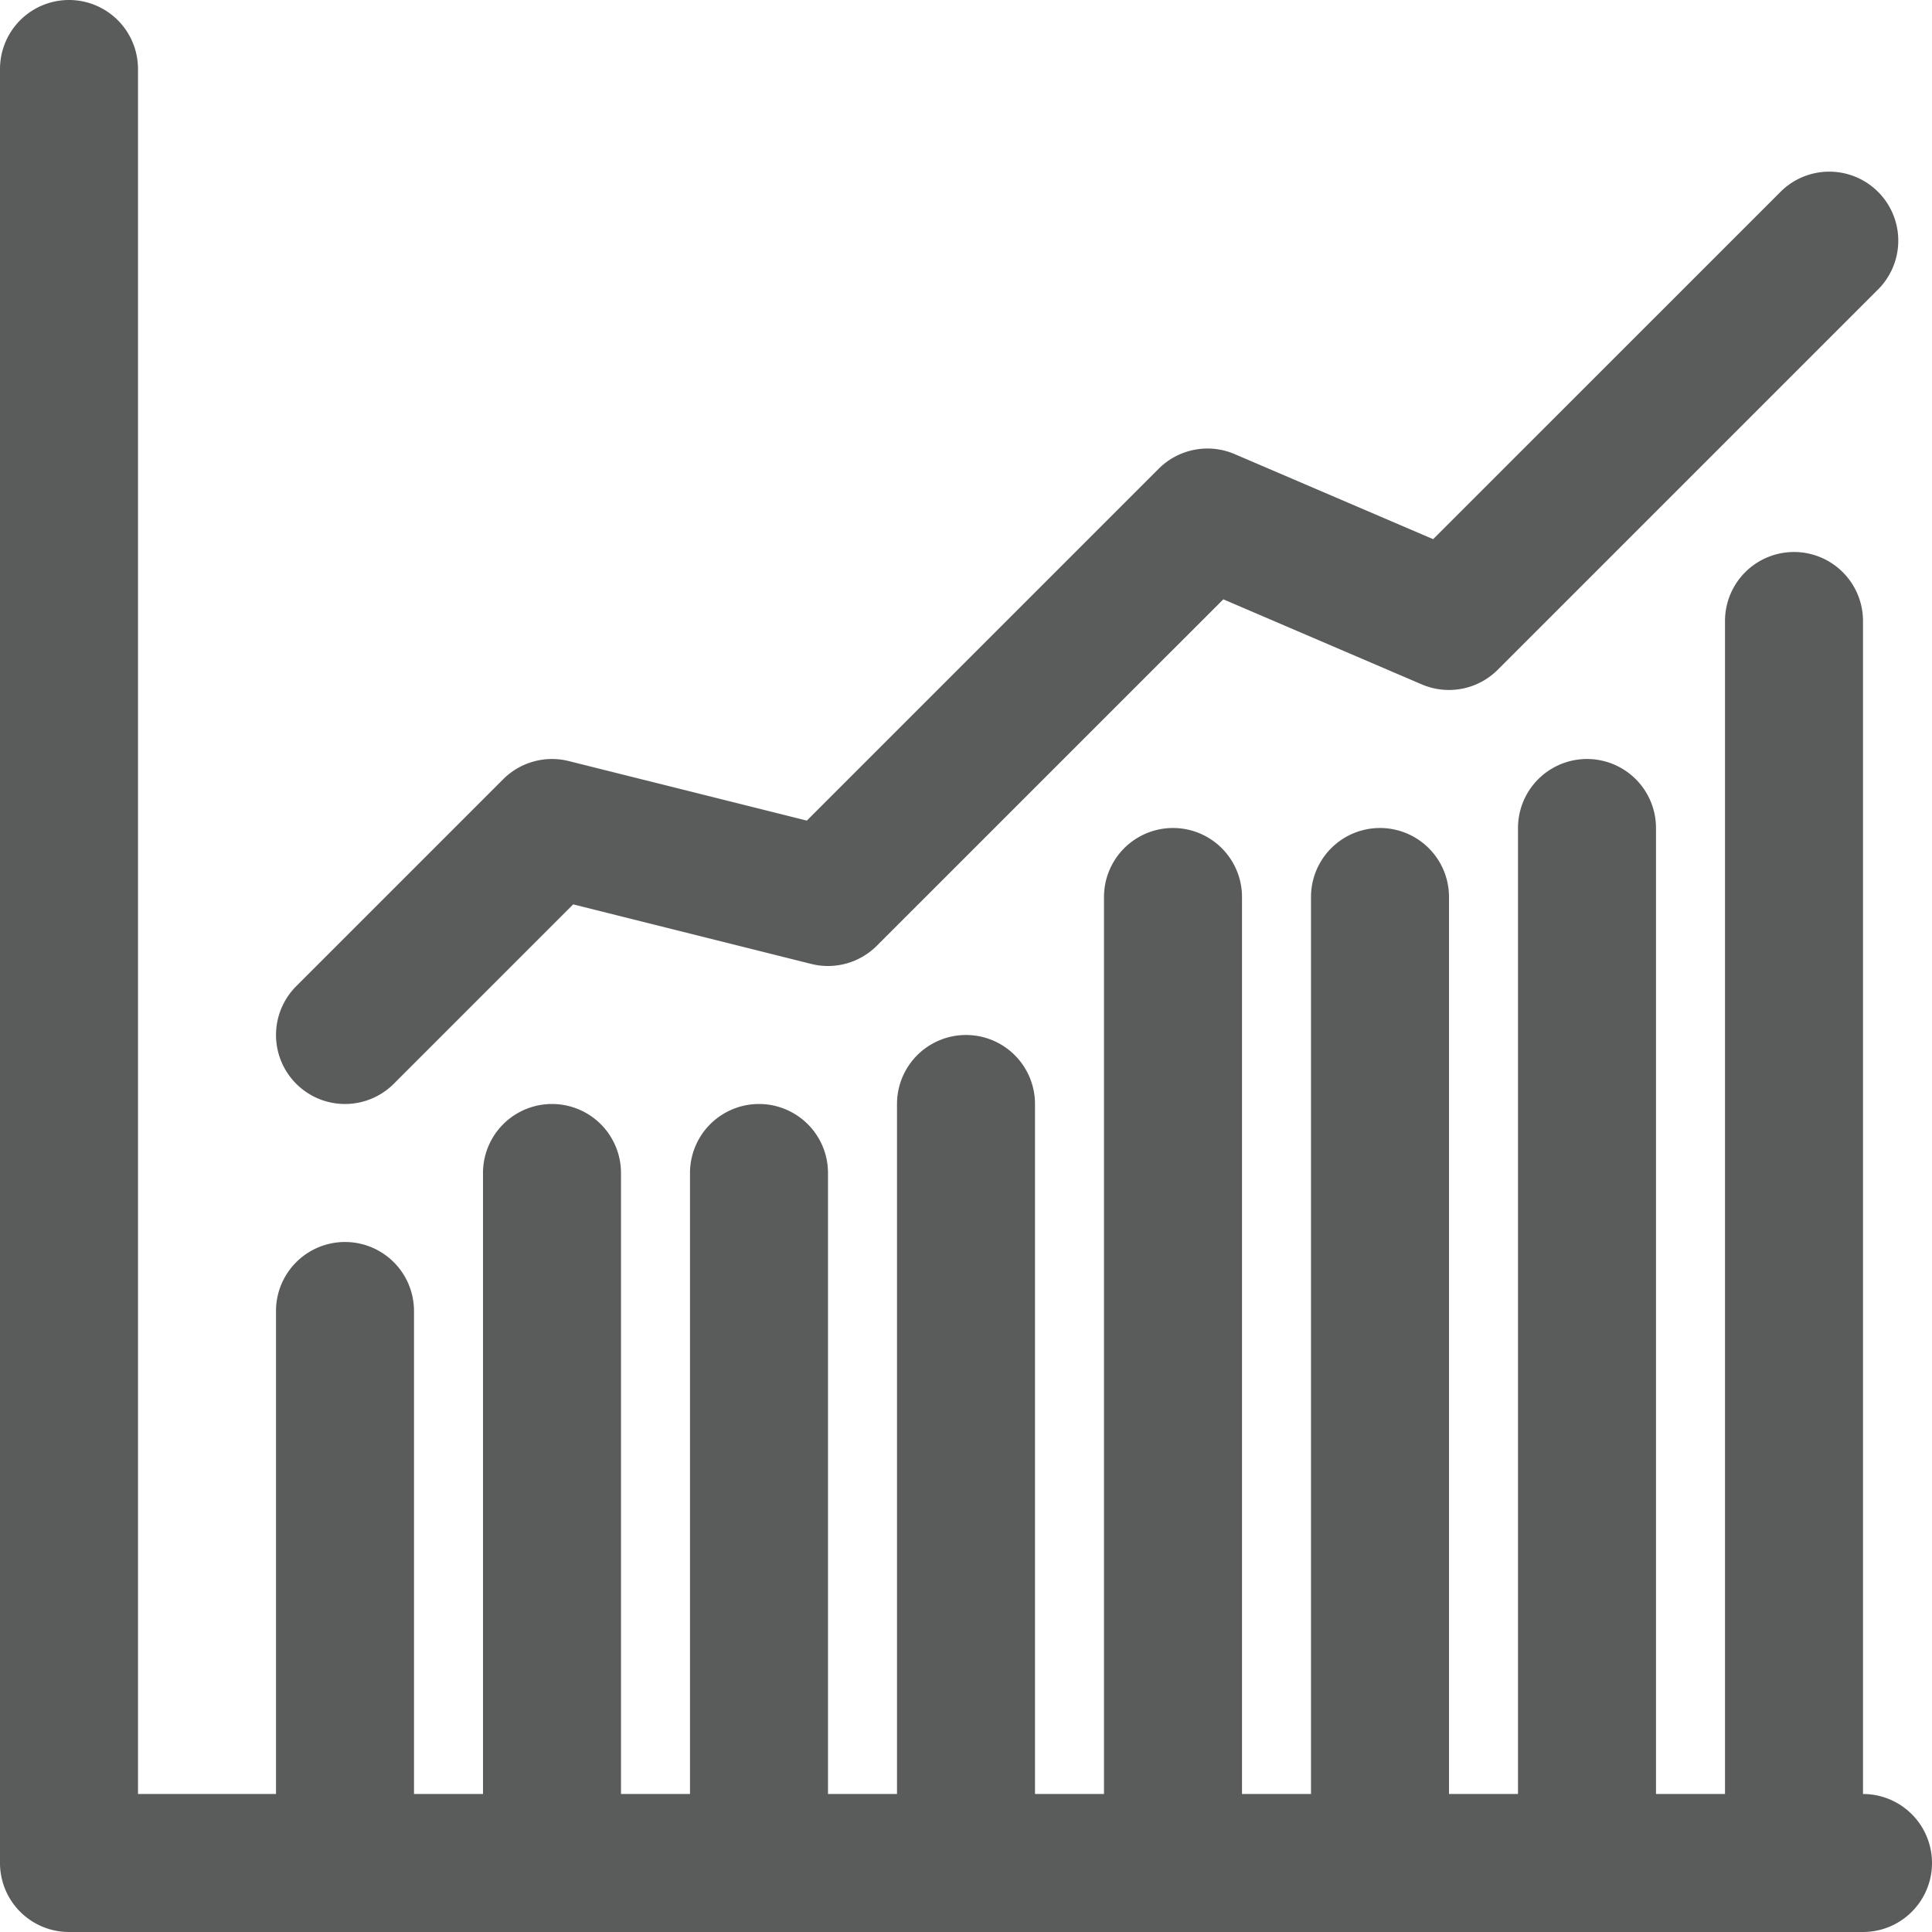
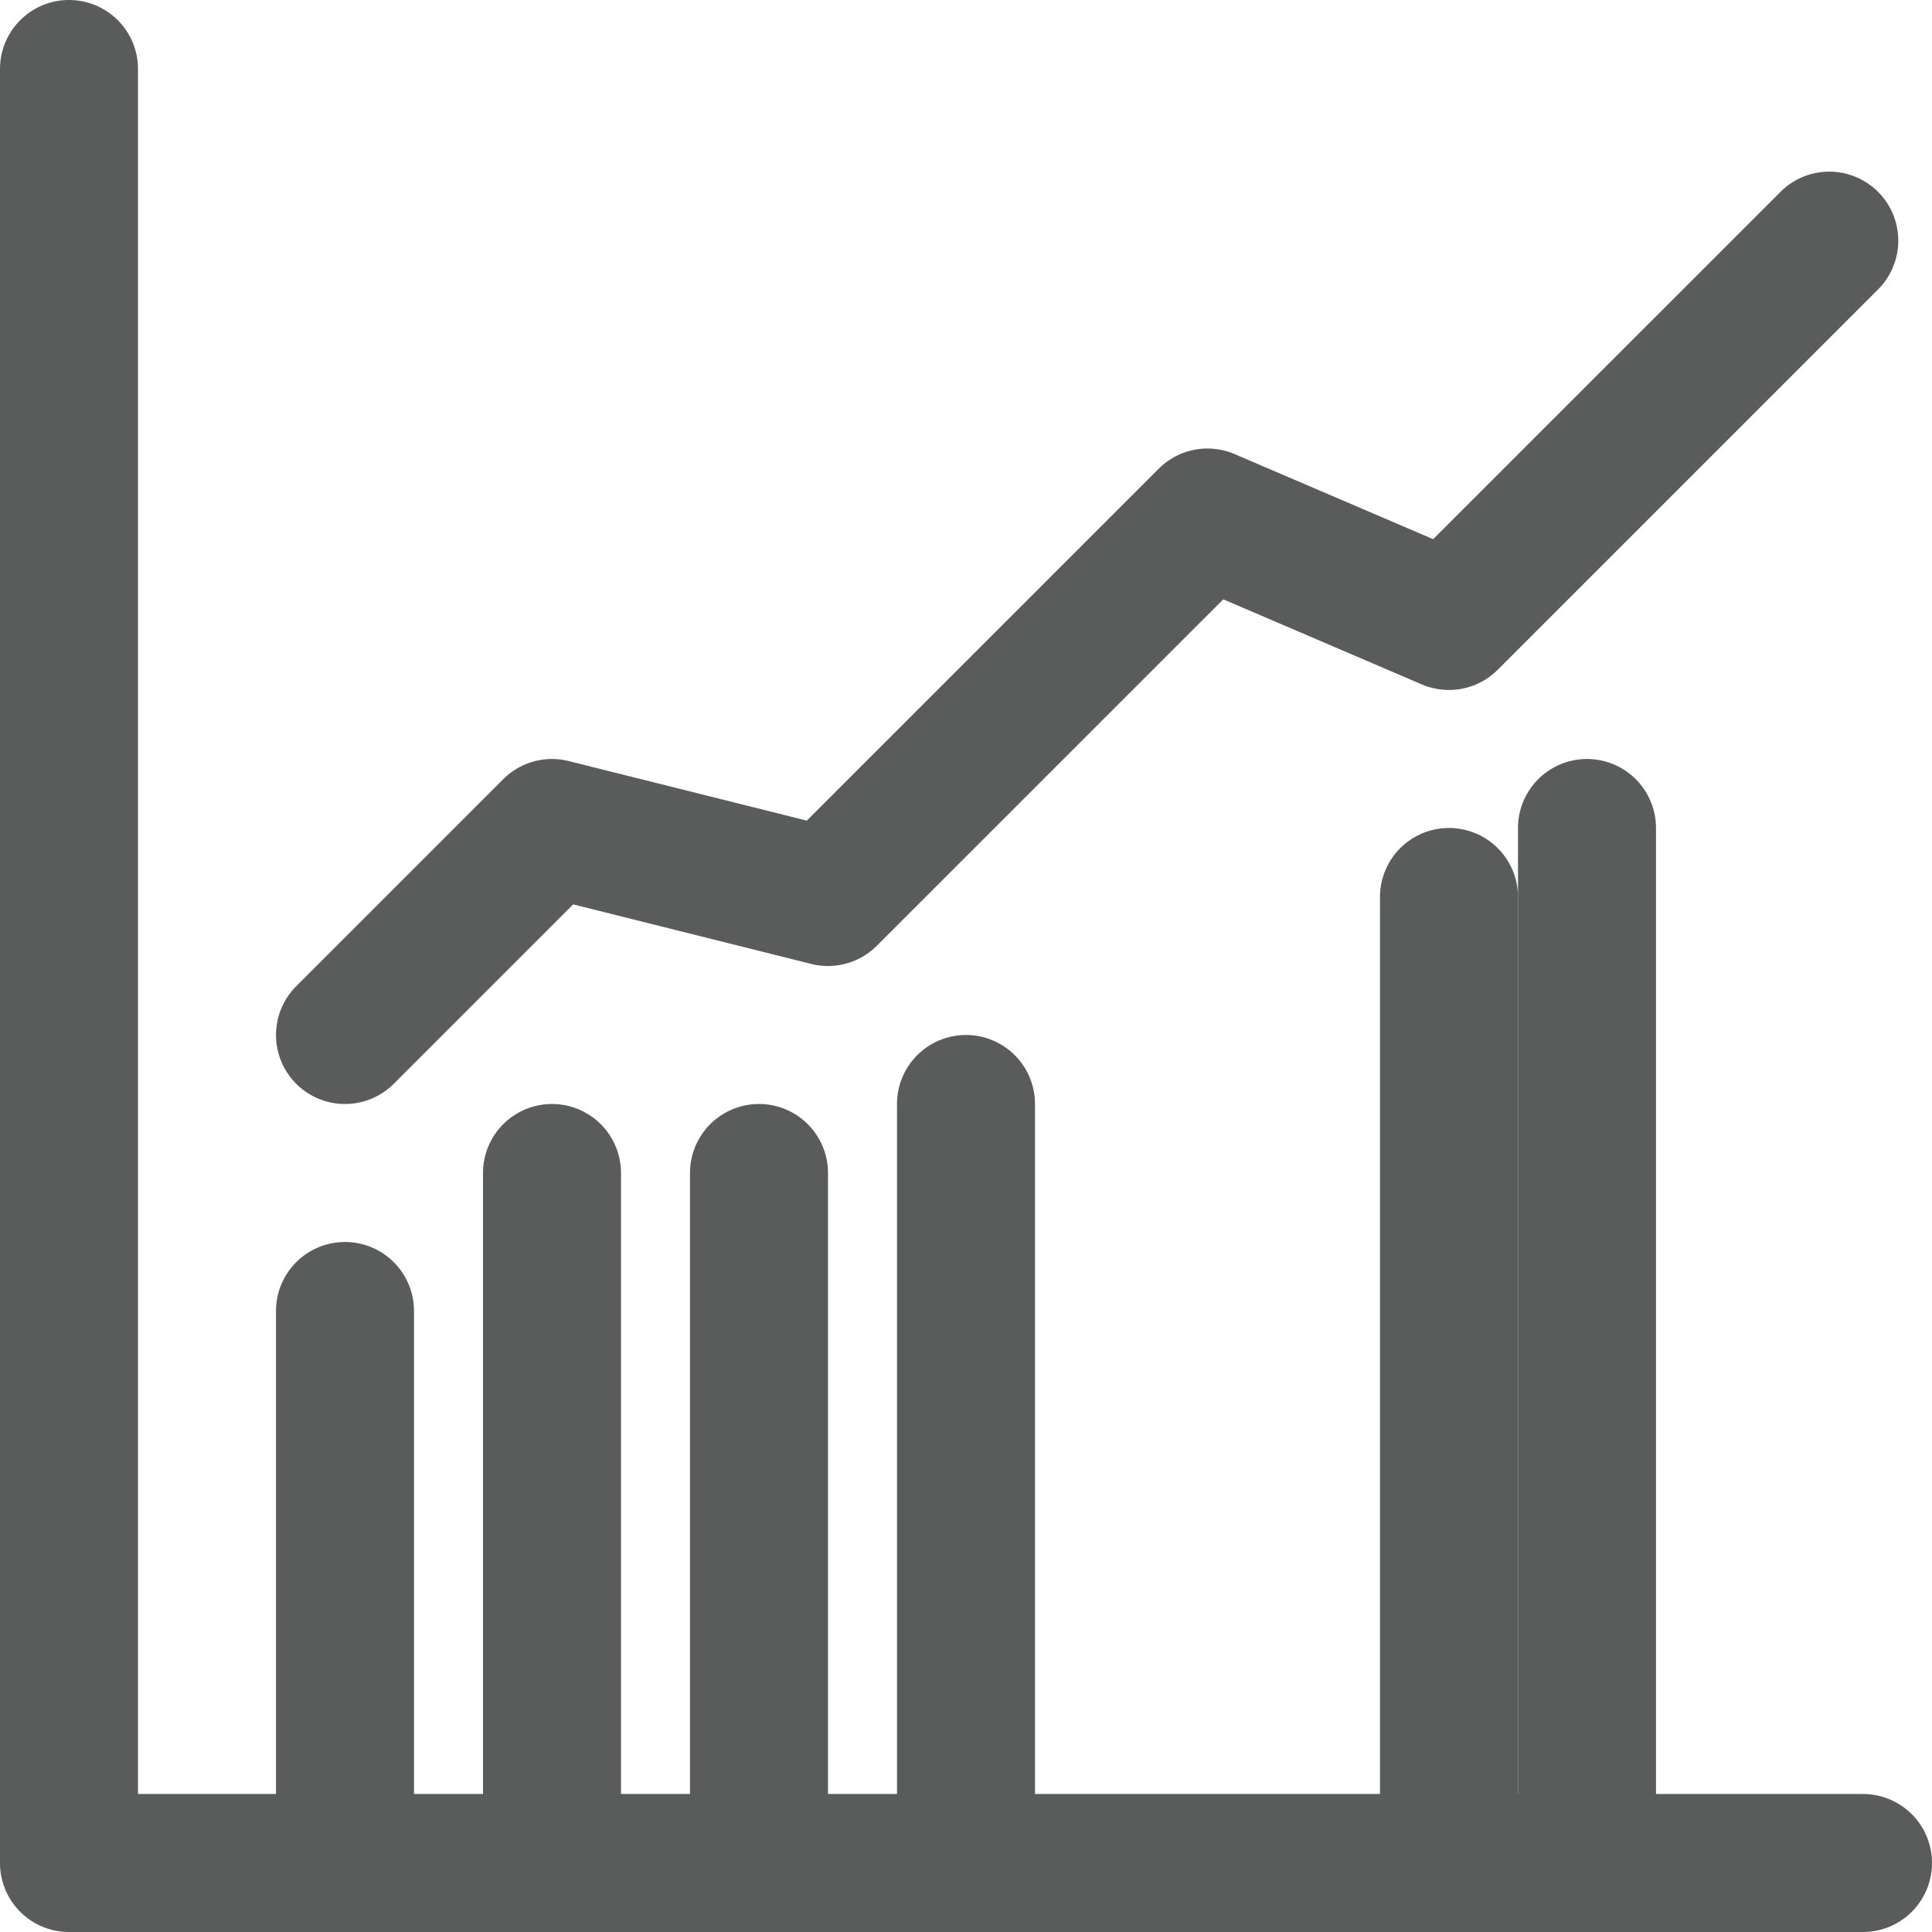
<svg xmlns="http://www.w3.org/2000/svg" fill="#5a5b5b" height="28" preserveAspectRatio="xMidYMid meet" version="1" viewBox="2.0 2.0 28.0 28.0" width="28" zoomAndPan="magnify">
  <g data-name="13" id="change1_1">
    <path d="M29,30H3a1,1,0,0,1-1-1V3A1,1,0,0,1,4,3V28H29a1,1,0,0,1,0,2Z" fill="inherit" />
    <path d="M7,18a1,1,0,0,1-.707-1.707l3-3a1,1,0,0,1,.95-.263l3.45.863,5.1-5.1a1,1,0,0,1,1.1-.212l2.877,1.233,5.022-5.021a1,1,0,1,1,1.414,1.414l-5.5,5.5a1,1,0,0,1-1.1.212l-2.877-1.233-5.022,5.021a1,1,0,0,1-.95.263l-3.45-.863-2.6,2.6A1,1,0,0,1,7,18Z" fill="inherit" />
    <path d="M7,30a1,1,0,0,1-1-1V21a1,1,0,0,1,2,0v8A1,1,0,0,1,7,30Z" fill="inherit" />
    <path d="M10,30a1,1,0,0,1-1-1V19a1,1,0,0,1,2,0V29A1,1,0,0,1,10,30Z" fill="inherit" />
    <path d="M13,30a1,1,0,0,1-1-1V19a1,1,0,0,1,2,0V29A1,1,0,0,1,13,30Z" fill="inherit" />
    <path d="M16,30a1,1,0,0,1-1-1V18a1,1,0,0,1,2,0V29A1,1,0,0,1,16,30Z" fill="inherit" />
-     <path d="M19,30a1,1,0,0,1-1-1V15a1,1,0,0,1,2,0V29A1,1,0,0,1,19,30Z" fill="inherit" />
-     <path d="M22,30a1,1,0,0,1-1-1V15a1,1,0,0,1,2,0V29A1,1,0,0,1,22,30Z" fill="inherit" />
+     <path d="M22,30V15a1,1,0,0,1,2,0V29A1,1,0,0,1,22,30Z" fill="inherit" />
    <path d="M25,30a1,1,0,0,1-1-1V14a1,1,0,0,1,2,0V29A1,1,0,0,1,25,30Z" fill="inherit" />
-     <path d="M28,30a1,1,0,0,1-1-1V11a1,1,0,0,1,2,0V29A1,1,0,0,1,28,30Z" fill="inherit" />
  </g>
</svg>